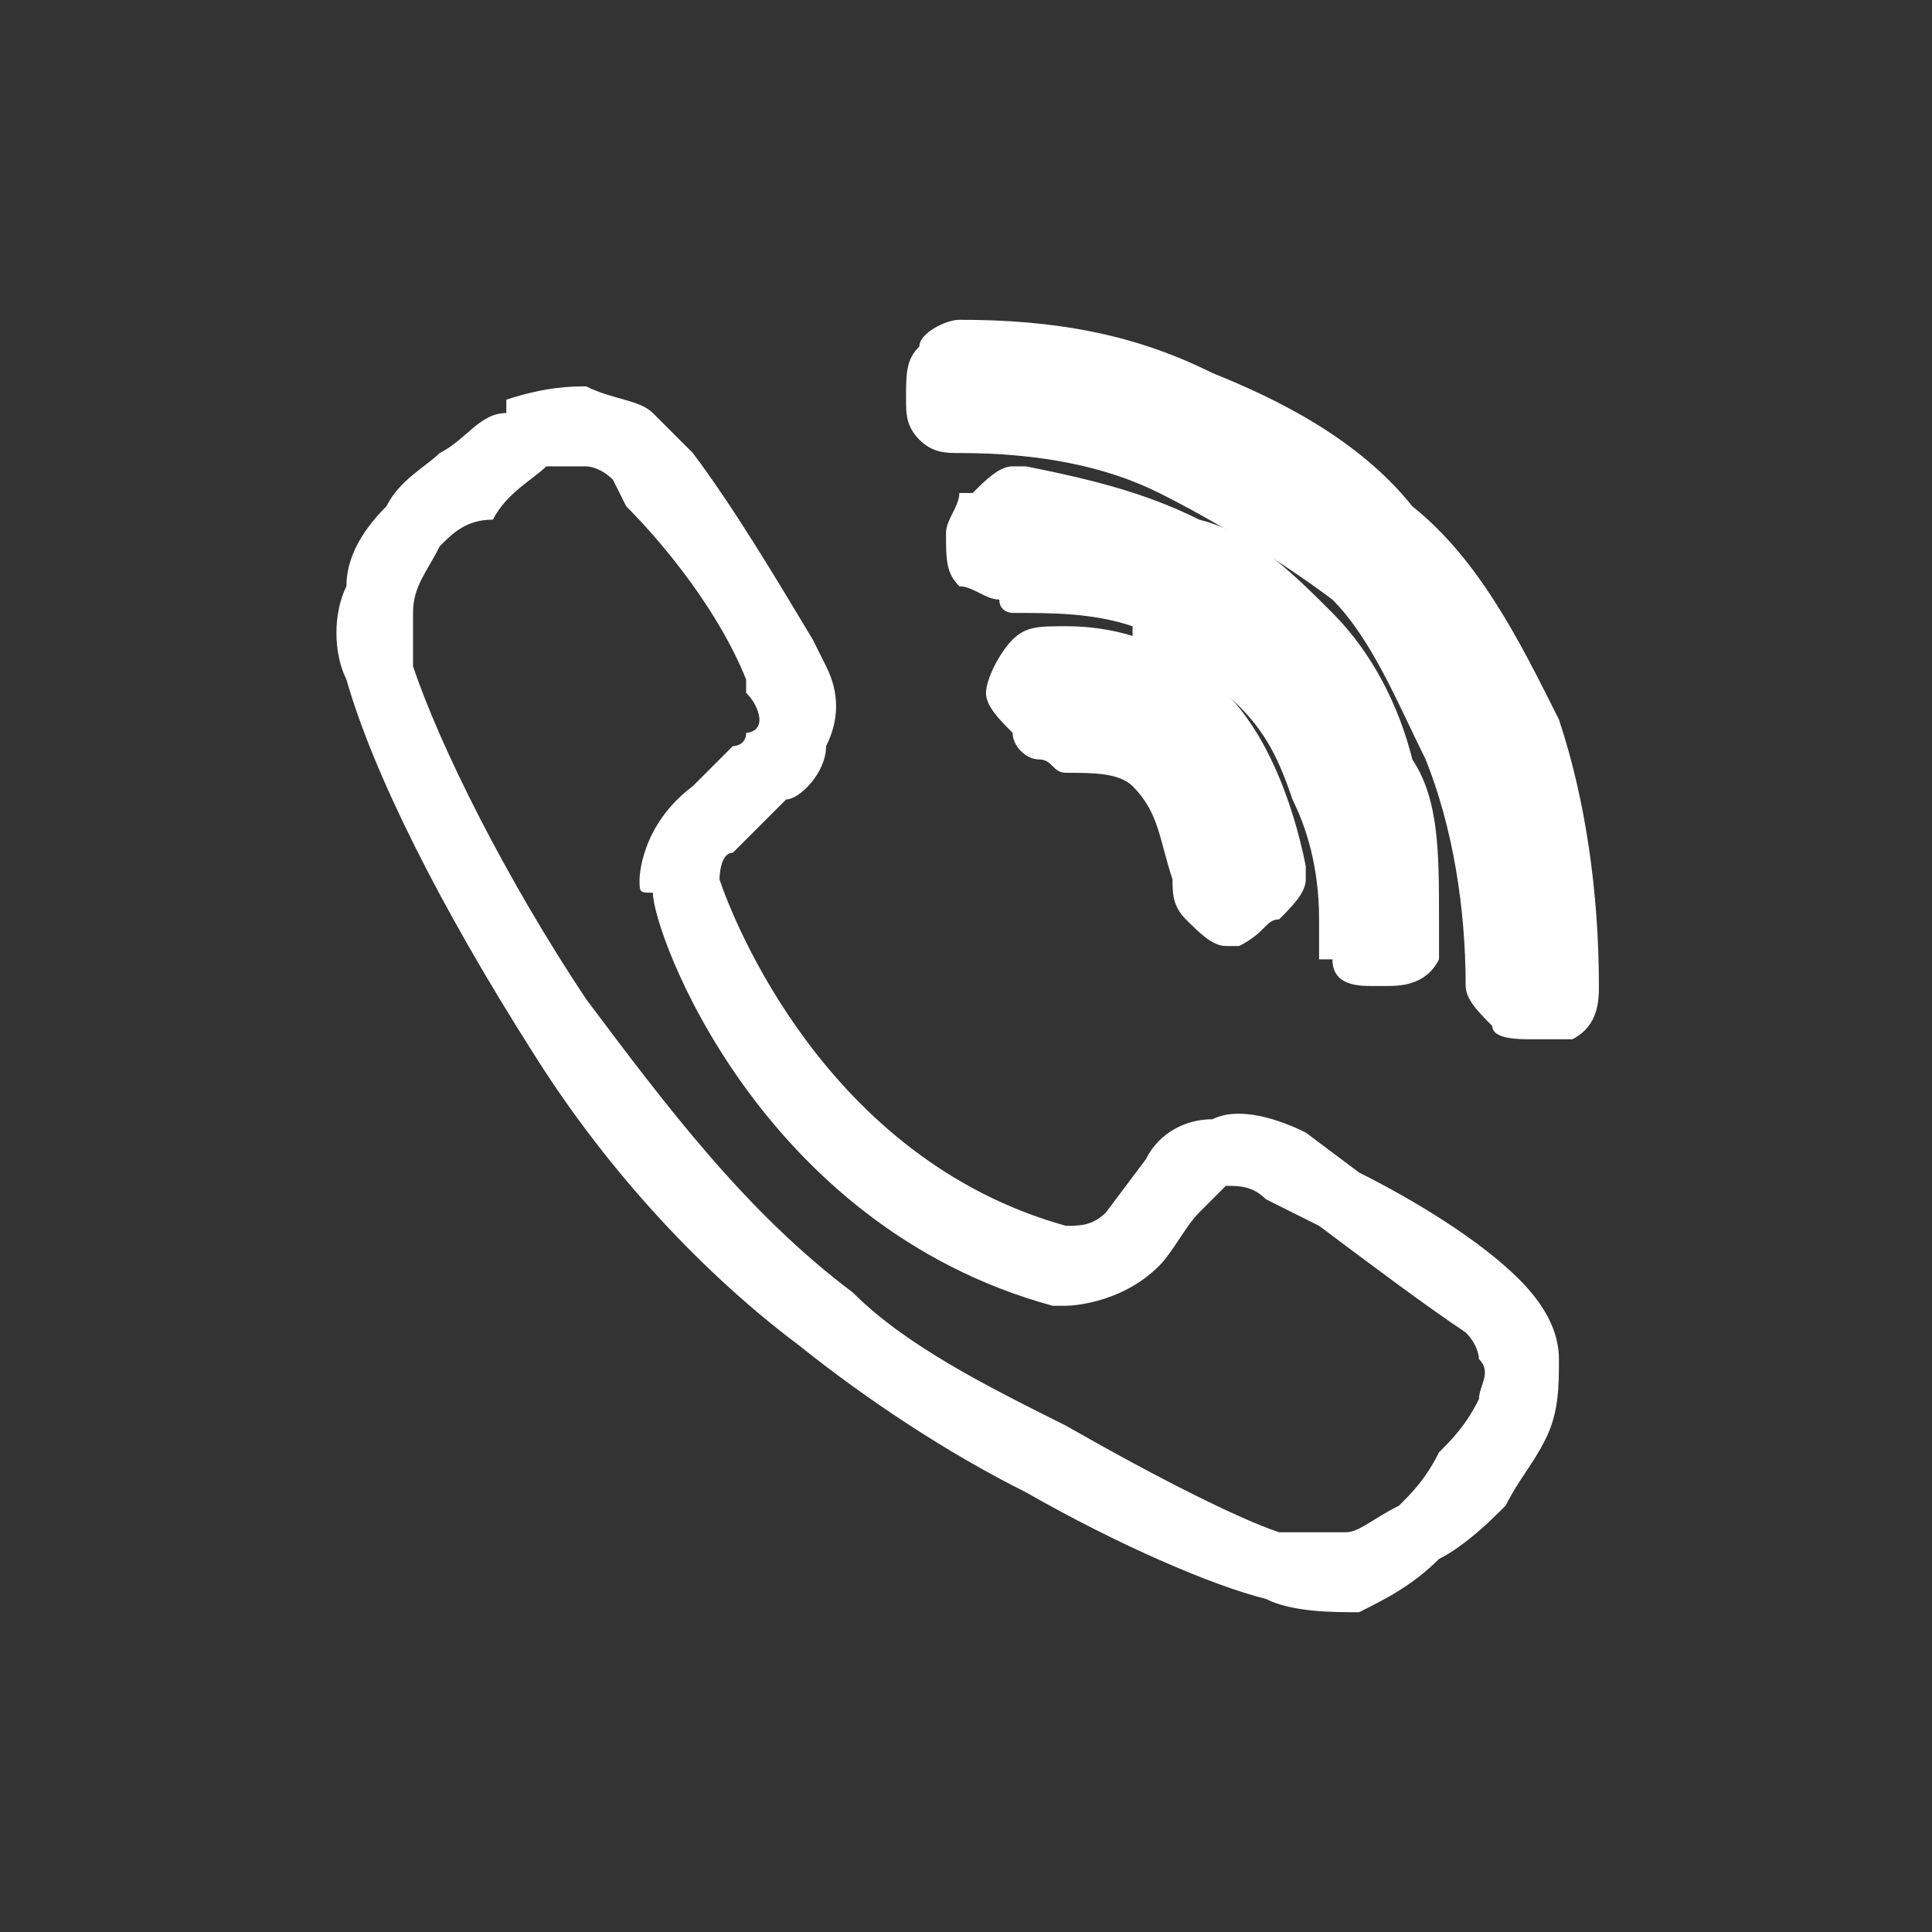
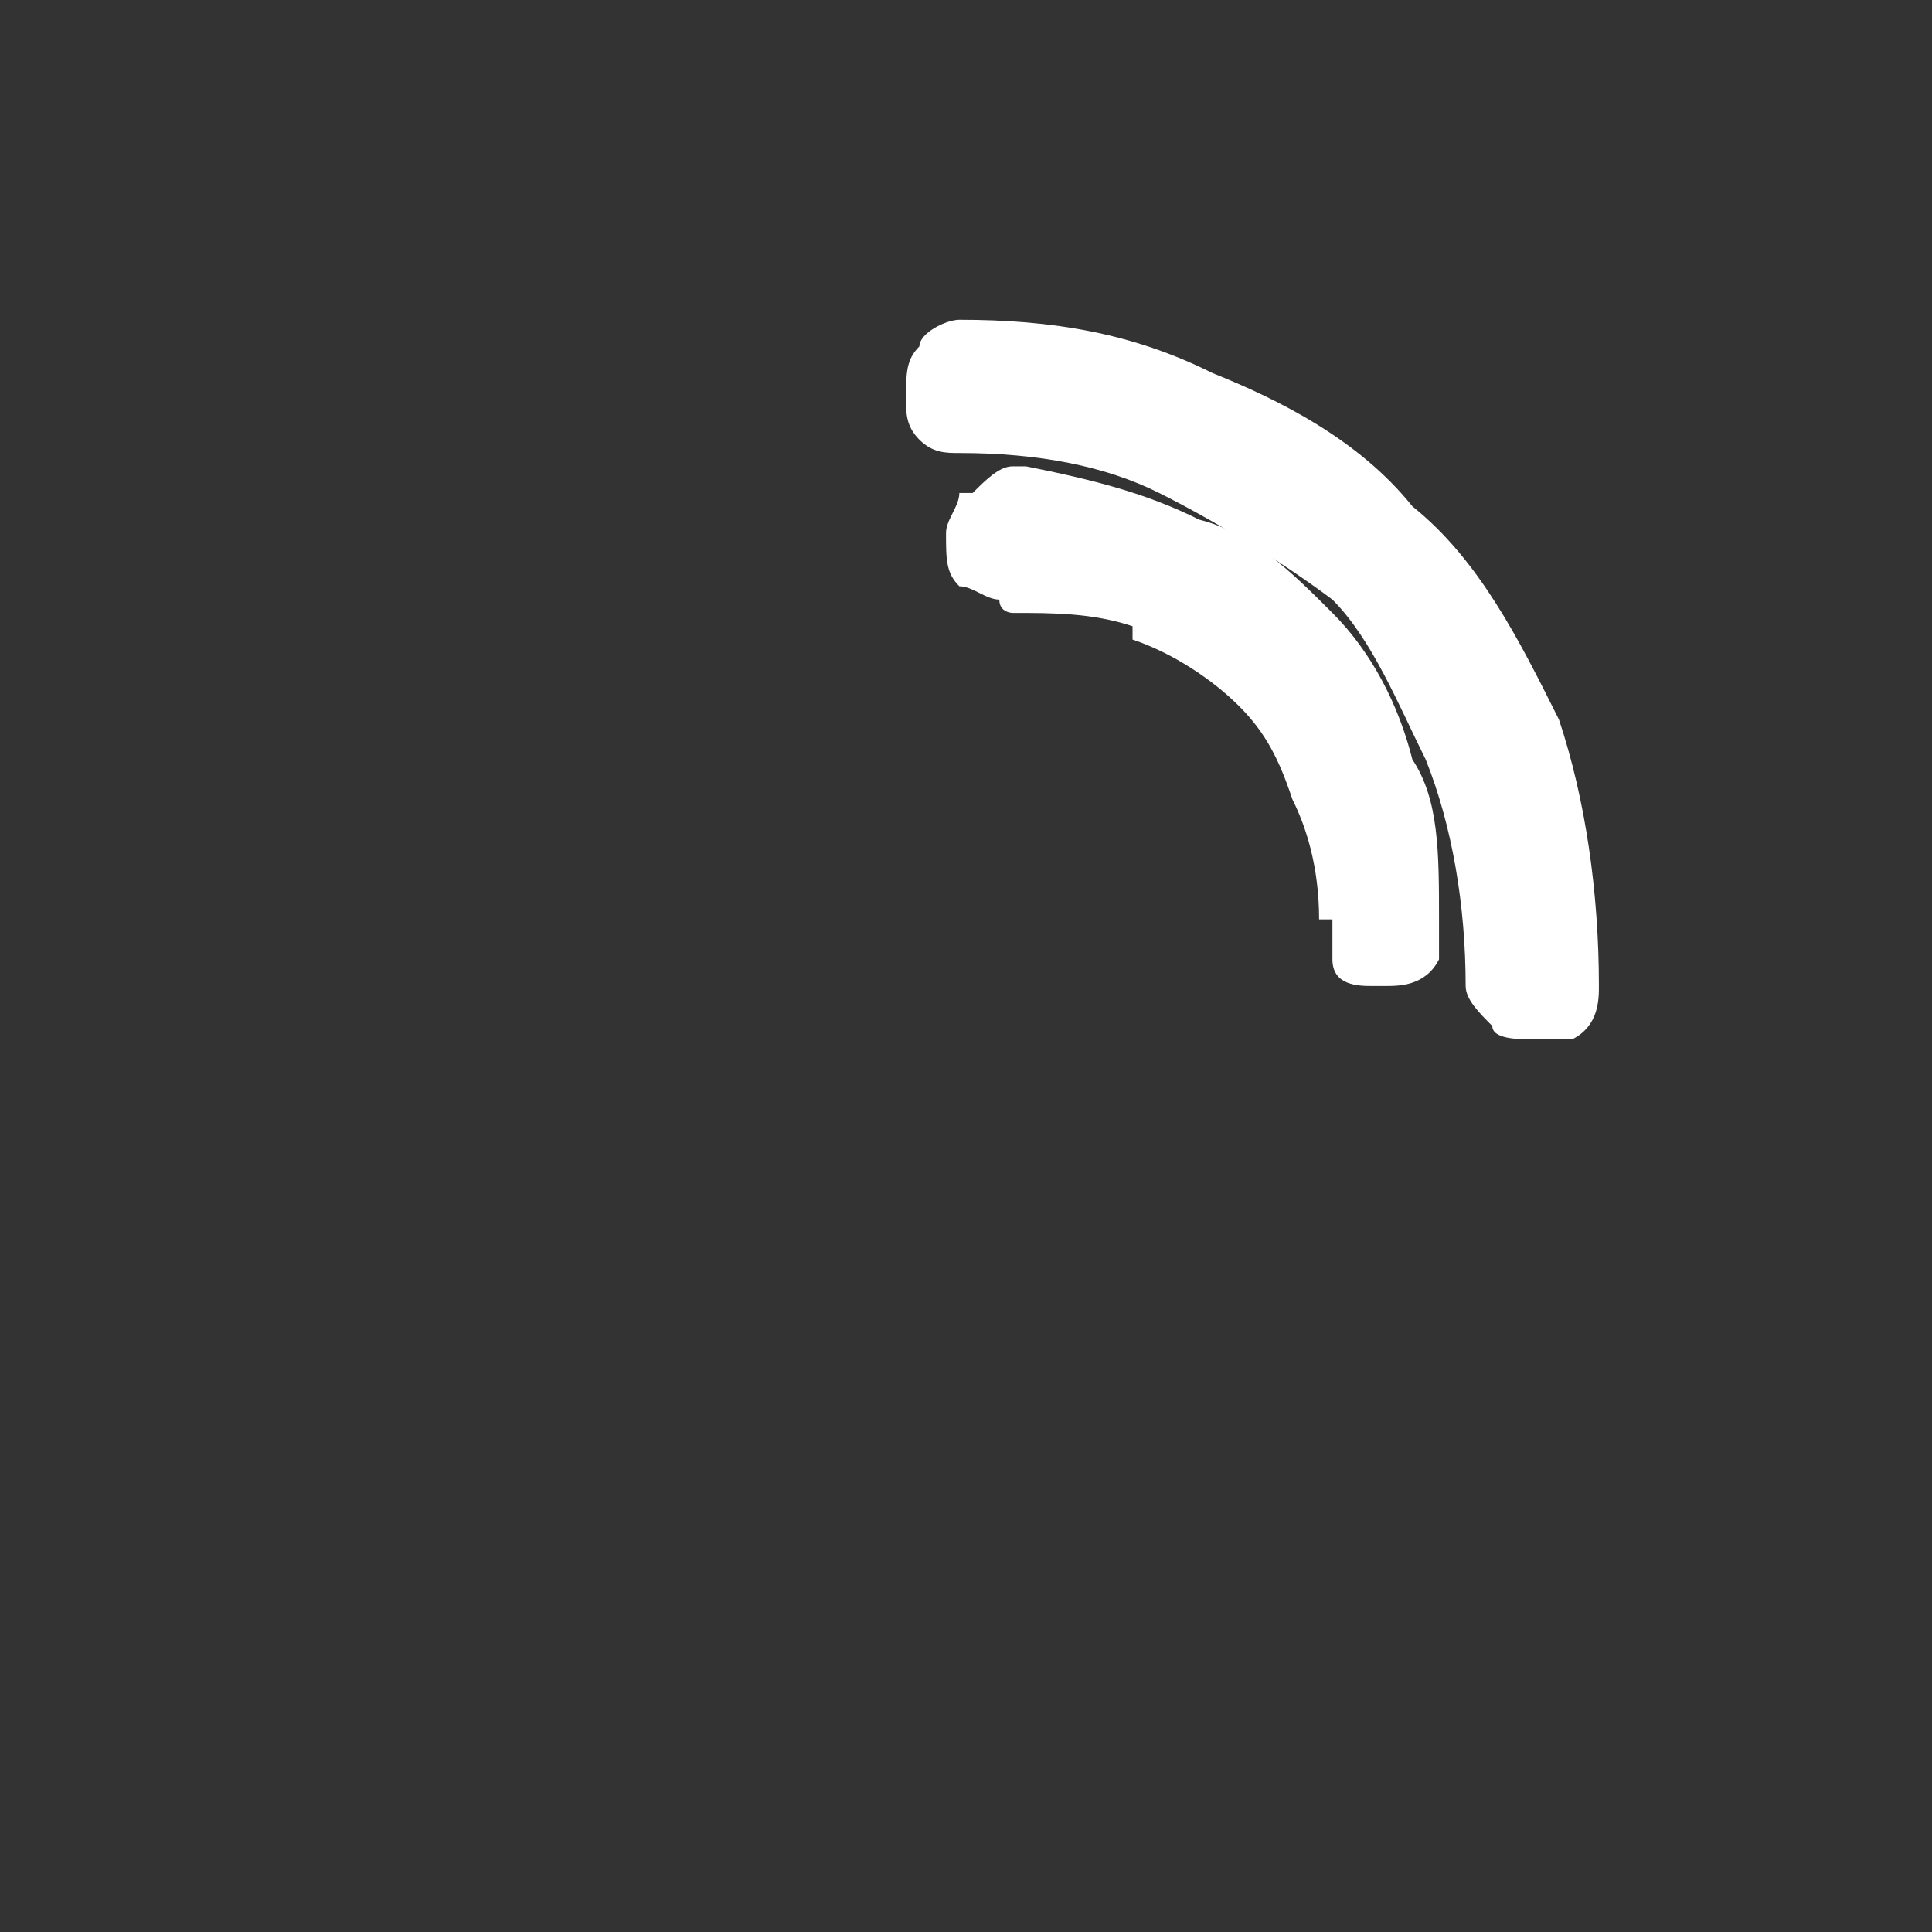
<svg xmlns="http://www.w3.org/2000/svg" xml:space="preserve" width="24px" height="24px" version="1.0" style="shape-rendering:geometricPrecision; text-rendering:geometricPrecision; image-rendering:optimizeQuality; fill-rule:evenodd; clip-rule:evenodd" viewBox="0 0 0.145 0.145">
  <rect x="0" y="0" width="0.145" height="0.145" fill="#333333" stroke="none" />
  <defs>
    <style type="text/css">
   
    .fil0 {fill:none}
    .fil1 {fill:white;fill-rule:nonzero}
   
  </style>
  </defs>
  <g id="Слой_x0020_1">
    <rect class="fil0" width="0.145" height="0.145" />
-     <path class="fil1" d="M0.088 0.066c-0.001,-0.003 -0.001,-0.005 -0.003,-0.007l0 0c-0.001,-0.001 -0.003,-0.001 -0.005,-0.001 -0.001,0 -0.001,-0.001 -0.002,-0.001 -0.001,0 -0.002,-0.001 -0.002,-0.002 -0.001,-0.001 -0.002,-0.002 -0.002,-0.003 0,-0.001 0.001,-0.003 0.002,-0.004 0.001,-0.001 0.002,-0.001 0.004,-0.001l0 0c0.005,0 0.009,0.002 0.012,0.005 0.003,0.003 0.005,0.008 0.006,0.013l0 0.001c0,0.001 -0.001,0.002 -0.002,0.003 -0.001,0 -0.001,0.001 -0.003,0.002 0,0 0,0 -0.001,0 -0.001,0 -0.002,-0.001 -0.003,-0.002l0 0c-0.001,-0.001 -0.001,-0.002 -0.001,-0.003l0 0z" />
-     <path class="fil1" d="M0.099 0.069c0,-0.004 -0.001,-0.007 -0.002,-0.009 -0.001,-0.003 -0.002,-0.005 -0.004,-0.007 -0.002,-0.002 -0.005,-0.004 -0.008,-0.005l0 -0.001c-0.003,-0.001 -0.006,-0.001 -0.009,-0.001 0,0 -0.001,0 -0.001,-0.001 -0.001,0 -0.002,-0.001 -0.003,-0.001 -0.001,-0.001 -0.001,-0.002 -0.001,-0.004 0,-0.001 0.001,-0.002 0.001,-0.003l0.001 0c0.001,-0.001 0.002,-0.002 0.003,-0.002l0.001 0c0.005,0.001 0.009,0.002 0.013,0.004 0.004,0.001 0.007,0.004 0.01,0.007 0.003,0.003 0.005,0.007 0.006,0.011 0.002,0.003 0.002,0.007 0.002,0.012 0,0.001 0,0.002 0,0.003 -0.001,0.002 -0.003,0.002 -0.004,0.002l-0.001 0c-0.001,0 -0.003,0 -0.003,-0.002l-0.001 0c0,-0.001 0,-0.002 0,-0.003z" />
+     <path class="fil1" d="M0.099 0.069c0,-0.004 -0.001,-0.007 -0.002,-0.009 -0.001,-0.003 -0.002,-0.005 -0.004,-0.007 -0.002,-0.002 -0.005,-0.004 -0.008,-0.005l0 -0.001c-0.003,-0.001 -0.006,-0.001 -0.009,-0.001 0,0 -0.001,0 -0.001,-0.001 -0.001,0 -0.002,-0.001 -0.003,-0.001 -0.001,-0.001 -0.001,-0.002 -0.001,-0.004 0,-0.001 0.001,-0.002 0.001,-0.003l0.001 0c0.001,-0.001 0.002,-0.002 0.003,-0.002l0.001 0c0.005,0.001 0.009,0.002 0.013,0.004 0.004,0.001 0.007,0.004 0.01,0.007 0.003,0.003 0.005,0.007 0.006,0.011 0.002,0.003 0.002,0.007 0.002,0.012 0,0.001 0,0.002 0,0.003 -0.001,0.002 -0.003,0.002 -0.004,0.002l-0.001 0c-0.001,0 -0.003,0 -0.003,-0.002c0,-0.001 0,-0.002 0,-0.003z" />
    <path class="fil1" d="M0.11 0.074c0,-0.006 -0.001,-0.012 -0.003,-0.017 -0.002,-0.004 -0.004,-0.009 -0.007,-0.012 -0.004,-0.003 -0.009,-0.006 -0.013,-0.008 -0.004,-0.002 -0.009,-0.003 -0.015,-0.003 -0.001,0 -0.002,0 -0.003,-0.001 -0.001,-0.001 -0.001,-0.002 -0.001,-0.003 0,-0.002 0,-0.003 0.001,-0.004 0,-0.001 0.002,-0.002 0.003,-0.002 0.007,0 0.013,0.001 0.019,0.004l0 0c0.005,0.002 0.011,0.005 0.015,0.01 0.005,0.004 0.008,0.01 0.011,0.016l0 0c0.002,0.006 0.003,0.013 0.003,0.02 0,0.001 0,0.003 -0.002,0.004l0 0c-0.001,0 -0.002,0 -0.003,0 -0.001,0 -0.003,0 -0.003,-0.001 -0.001,-0.001 -0.002,-0.002 -0.002,-0.003zm0.006 0l0 0 0 0 0 0 0 0z" />
-     <path class="fil1" d="M0.095 0.12c-0.004,-0.001 -0.011,-0.004 -0.018,-0.008 -0.006,-0.003 -0.012,-0.007 -0.017,-0.011 -0.008,-0.006 -0.015,-0.014 -0.02,-0.022 -0.007,-0.011 -0.012,-0.021 -0.014,-0.028 -0.001,-0.002 -0.001,-0.005 0,-0.007 0,-0.002 0.001,-0.004 0.003,-0.006l0 0c0.001,-0.002 0.003,-0.003 0.004,-0.004 0.002,-0.001 0.003,-0.003 0.005,-0.003l0 -0.001c0.003,-0.001 0.005,-0.001 0.006,-0.001 0.002,0.001 0.004,0.001 0.005,0.002l0.001 0.001 0.002 0.002c0.003,0.004 0.006,0.009 0.009,0.014l0.001 0.002c0.001,0.002 0.001,0.004 0,0.006 0,0.002 -0.002,0.004 -0.003,0.004l-0.004 0.004c-0.001,0 -0.001,0.002 -0.001,0.002 0.001,0.003 0.008,0.021 0.026,0.026 0.001,0 0.002,0 0.003,-0.001l0.003 -0.004c0.001,-0.002 0.003,-0.003 0.005,-0.003l0 0c0.002,-0.001 0.005,0 0.007,0.001l0.004 0.003c0.004,0.002 0.009,0.005 0.012,0.008l0 0c0.002,0.002 0.003,0.004 0.003,0.006 0,0.002 0,0.004 -0.001,0.006 -0.001,0.002 -0.002,0.003 -0.003,0.005 -0.001,0.001 -0.003,0.003 -0.005,0.004 -0.002,0.002 -0.004,0.003 -0.006,0.004l0 0c-0.002,0 -0.005,0 -0.007,-0.001zm-0.015 -0.013c0.007,0.004 0.013,0.007 0.016,0.008l0.001 0c0.001,0 0.002,0 0.003,0l0.001 0c0.001,0 0.002,-0.001 0.004,-0.002 0.001,-0.001 0.002,-0.002 0.003,-0.004 0.001,-0.001 0.002,-0.002 0.003,-0.004 0,-0.001 0.001,-0.002 0,-0.003 0,0 0,-0.001 -0.001,-0.002 -0.003,-0.002 -0.007,-0.005 -0.011,-0.008l-0.004 -0.002c-0.001,-0.001 -0.002,-0.001 -0.003,-0.001l0 0c-0.001,0.001 -0.001,0.001 -0.002,0.002 -0.001,0.001 -0.002,0.003 -0.003,0.004 -0.003,0.003 -0.007,0.003 -0.007,0.003l-0.001 0c-0.022,-0.006 -0.03,-0.028 -0.03,-0.031 -0.001,0 -0.001,0 -0.001,-0.001 0,0 0,-0.004 0.004,-0.007l0.003 -0.003c0,0 0.001,0 0.001,-0.001l0 0c0,0 0.001,0 0.001,-0.001 0,0 0,-0.001 -0.001,-0.002l0 -0.001c-0.002,-0.005 -0.006,-0.01 -0.009,-0.013l-0.001 -0.002c-0.001,-0.001 -0.002,-0.001 -0.002,-0.001 -0.001,0 -0.002,0 -0.003,0 -0.001,0.001 -0.003,0.002 -0.004,0.004 -0.002,0 -0.003,0.001 -0.004,0.002 -0.001,0.002 -0.002,0.003 -0.002,0.005 0,0.001 0,0.002 0,0.003l0 0.001c0.002,0.006 0.007,0.016 0.013,0.025 0.006,0.008 0.012,0.016 0.02,0.022 0.004,0.004 0.01,0.007 0.016,0.01z" />
    <rect class="fil0" x="0.024" y="0.024" width="0.097" height="0.097" />
    <rect class="fil0" x="0.024" y="0.024" width="0.097" height="0.097" />
  </g>
</svg>